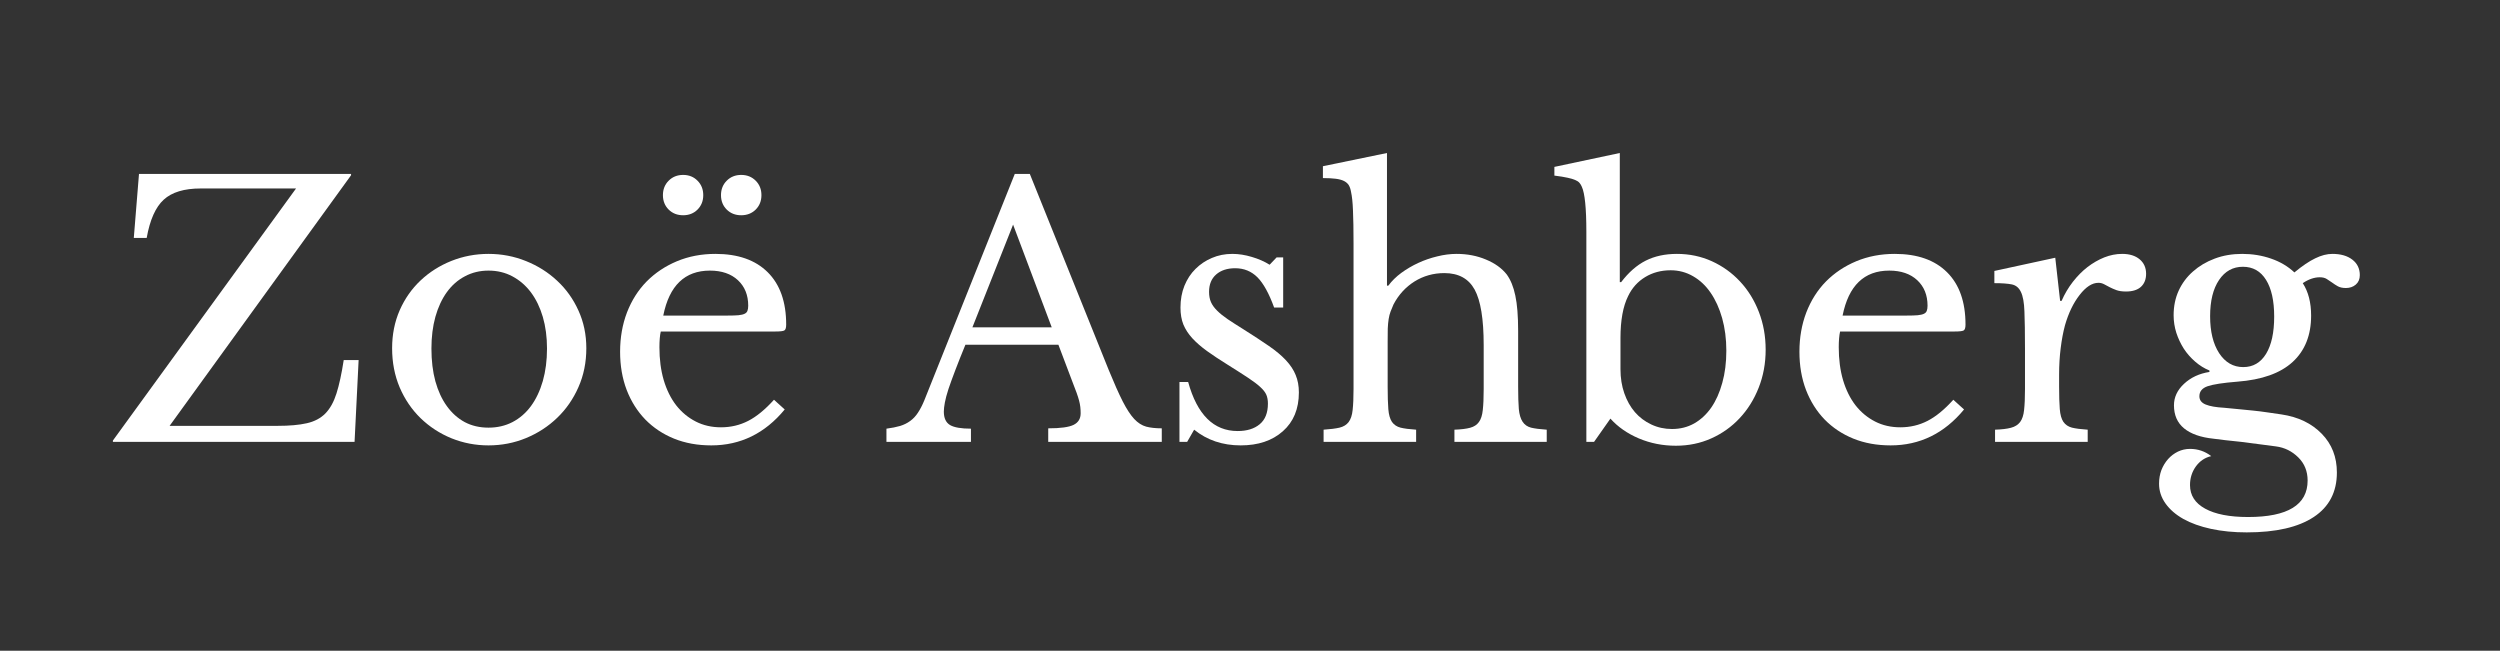
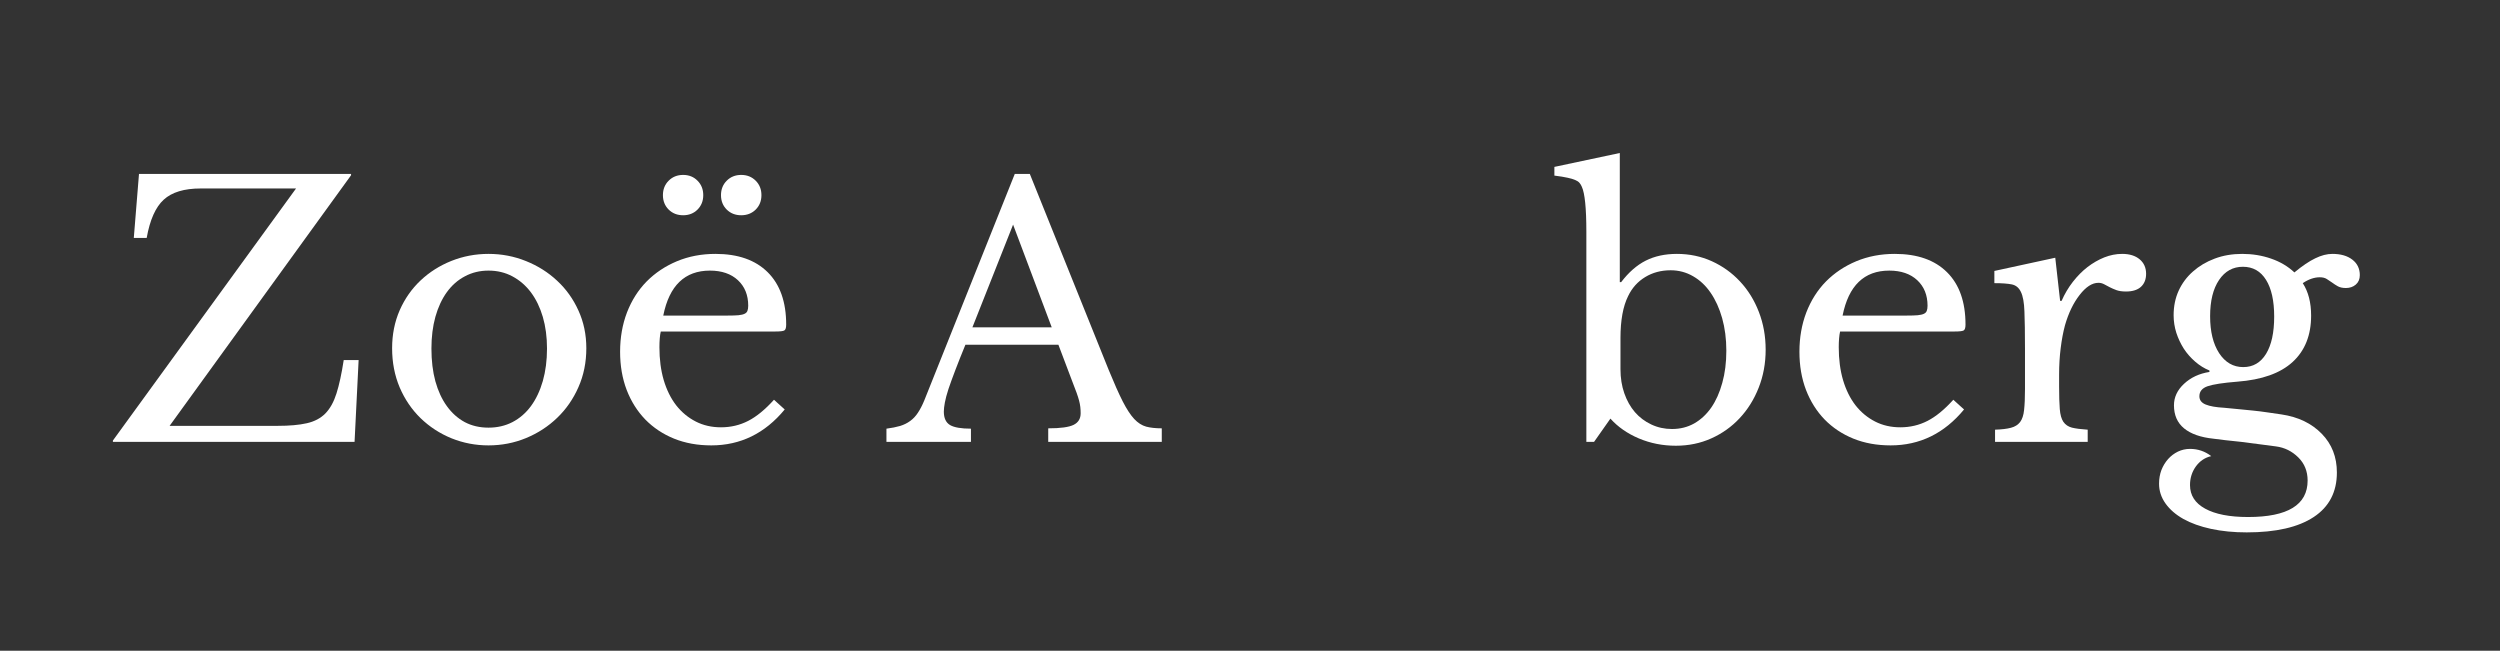
<svg xmlns="http://www.w3.org/2000/svg" width="461" zoomAndPan="magnify" viewBox="0 0 345.75 90" height="120" preserveAspectRatio="xMidYMid meet" version="1.2">
  <rect x="0" y="0" width="345.75" height="90" fill="#333333" stroke="none" />
  <defs />
  <g id="84b90829ac">
    <g style="fill:#ffffff;fill-opacity:1;">
      <g transform="translate(14.848, 61.113)">
        <path style="stroke:none" d="M 34.188 0 L 0.766 0 L 0.766 -0.188 L 26.094 -35.047 L 12.906 -35.047 C 10.625 -35.047 8.922 -34.531 7.797 -33.5 C 6.672 -32.477 5.883 -30.711 5.438 -28.203 L 3.656 -28.203 L 4.375 -37.062 L 33.703 -37.062 L 33.703 -36.875 L 8.609 -2.219 L 23.547 -2.219 C 25.18 -2.219 26.523 -2.336 27.578 -2.578 C 28.641 -2.816 29.5 -3.27 30.156 -3.938 C 30.812 -4.613 31.32 -5.535 31.688 -6.703 C 32.062 -7.879 32.395 -9.414 32.688 -11.312 L 34.75 -11.312 Z M 34.188 0 " />
      </g>
    </g>
    <g style="fill:#ffffff;fill-opacity:1;">
      <g transform="translate(51.917, 61.113)">
        <path style="stroke:none" d="M 15.641 -26 C 17.473 -26 19.207 -25.664 20.844 -25 C 22.477 -24.344 23.91 -23.438 25.141 -22.281 C 26.379 -21.133 27.359 -19.766 28.078 -18.172 C 28.805 -16.586 29.172 -14.848 29.172 -12.953 C 29.172 -10.992 28.805 -9.195 28.078 -7.562 C 27.359 -5.926 26.379 -4.516 25.141 -3.328 C 23.91 -2.141 22.477 -1.207 20.844 -0.531 C 19.207 0.145 17.473 0.484 15.641 0.484 C 13.848 0.484 12.141 0.156 10.516 -0.5 C 8.898 -1.164 7.477 -2.094 6.25 -3.281 C 5.031 -4.469 4.066 -5.883 3.359 -7.531 C 2.66 -9.188 2.312 -10.992 2.312 -12.953 C 2.312 -14.848 2.66 -16.598 3.359 -18.203 C 4.066 -19.805 5.031 -21.18 6.25 -22.328 C 7.477 -23.484 8.898 -24.383 10.516 -25.031 C 12.141 -25.676 13.848 -26 15.641 -26 Z M 15.641 -23.688 C 14.453 -23.688 13.367 -23.426 12.391 -22.906 C 11.41 -22.395 10.578 -21.664 9.891 -20.719 C 9.203 -19.77 8.672 -18.629 8.297 -17.297 C 7.93 -15.973 7.75 -14.508 7.75 -12.906 C 7.75 -11.227 7.93 -9.719 8.297 -8.375 C 8.672 -7.031 9.203 -5.883 9.891 -4.938 C 10.578 -3.988 11.398 -3.254 12.359 -2.734 C 13.328 -2.223 14.422 -1.969 15.641 -1.969 C 16.859 -1.969 17.961 -2.223 18.953 -2.734 C 19.953 -3.254 20.805 -3.992 21.516 -4.953 C 22.223 -5.922 22.77 -7.078 23.156 -8.422 C 23.539 -9.773 23.734 -11.27 23.734 -12.906 C 23.734 -14.508 23.539 -15.969 23.156 -17.281 C 22.77 -18.594 22.223 -19.723 21.516 -20.672 C 20.805 -21.617 19.953 -22.359 18.953 -22.891 C 17.961 -23.422 16.859 -23.688 15.641 -23.688 Z M 15.641 -23.688 " />
      </g>
    </g>
    <g style="fill:#ffffff;fill-opacity:1;">
      <g transform="translate(83.401, 61.113)">
        <path style="stroke:none" d="M 25.125 -4.484 C 22.395 -1.172 19.008 0.484 14.969 0.484 C 13.07 0.484 11.352 0.172 9.812 -0.453 C 8.281 -1.078 6.957 -1.957 5.844 -3.094 C 4.738 -4.238 3.879 -5.602 3.266 -7.188 C 2.66 -8.781 2.359 -10.539 2.359 -12.469 C 2.359 -14.426 2.676 -16.238 3.312 -17.906 C 3.957 -19.57 4.863 -21 6.031 -22.188 C 7.207 -23.375 8.602 -24.305 10.219 -24.984 C 11.844 -25.66 13.617 -26 15.547 -26 C 18.66 -26 21.066 -25.156 22.766 -23.469 C 24.473 -21.781 25.328 -19.363 25.328 -16.219 C 25.328 -15.77 25.238 -15.5 25.062 -15.406 C 24.883 -15.312 24.473 -15.266 23.828 -15.266 L 7.984 -15.266 C 7.922 -15.004 7.875 -14.688 7.844 -14.312 C 7.812 -13.945 7.797 -13.539 7.797 -13.094 C 7.797 -11.426 7.992 -9.91 8.391 -8.547 C 8.797 -7.18 9.375 -6.016 10.125 -5.047 C 10.883 -4.086 11.785 -3.344 12.828 -2.812 C 13.867 -2.281 15.031 -2.016 16.312 -2.016 C 17.664 -2.016 18.922 -2.312 20.078 -2.906 C 21.234 -3.5 22.422 -4.473 23.641 -5.828 Z M 17.188 -17.469 C 17.832 -17.469 18.344 -17.484 18.719 -17.516 C 19.102 -17.555 19.391 -17.625 19.578 -17.719 C 19.773 -17.812 19.906 -17.945 19.969 -18.125 C 20.039 -18.301 20.078 -18.535 20.078 -18.828 C 20.078 -20.297 19.602 -21.473 18.656 -22.359 C 17.707 -23.242 16.414 -23.688 14.781 -23.688 C 11.312 -23.688 9.16 -21.613 8.328 -17.469 Z M 8.281 -34.125 C 8.281 -34.926 8.547 -35.594 9.078 -36.125 C 9.609 -36.656 10.273 -36.922 11.078 -36.922 C 11.879 -36.922 12.539 -36.656 13.062 -36.125 C 13.594 -35.594 13.859 -34.926 13.859 -34.125 C 13.859 -33.32 13.594 -32.656 13.062 -32.125 C 12.539 -31.602 11.879 -31.344 11.078 -31.344 C 10.273 -31.344 9.609 -31.602 9.078 -32.125 C 8.547 -32.656 8.281 -33.32 8.281 -34.125 Z M 16.312 -34.125 C 16.312 -34.926 16.578 -35.594 17.109 -36.125 C 17.641 -36.656 18.305 -36.922 19.109 -36.922 C 19.91 -36.922 20.578 -36.656 21.109 -36.125 C 21.641 -35.594 21.906 -34.926 21.906 -34.125 C 21.906 -33.32 21.641 -32.656 21.109 -32.125 C 20.578 -31.602 19.91 -31.344 19.109 -31.344 C 18.305 -31.344 17.641 -31.602 17.109 -32.125 C 16.578 -32.656 16.312 -33.32 16.312 -34.125 Z M 16.312 -34.125 " />
      </g>
    </g>
    <g style="fill:#ffffff;fill-opacity:1;">
      <g transform="translate(110.986, 61.113)">
        <path style="stroke:none" d="" />
      </g>
    </g>
    <g style="fill:#ffffff;fill-opacity:1;">
      <g transform="translate(122.876, 61.113)">
        <path style="stroke:none" d="M 23.5 -13.438 L 10.641 -13.438 C 10.098 -12.113 9.633 -10.945 9.25 -9.938 C 8.863 -8.926 8.547 -8.051 8.297 -7.312 C 8.055 -6.57 7.891 -5.945 7.797 -5.438 C 7.703 -4.926 7.656 -4.508 7.656 -4.188 C 7.656 -3.289 7.941 -2.672 8.516 -2.328 C 9.098 -1.992 10.062 -1.828 11.406 -1.828 L 11.406 0 L -0.281 0 L -0.281 -1.828 C 0.445 -1.922 1.078 -2.047 1.609 -2.203 C 2.141 -2.367 2.602 -2.598 3 -2.891 C 3.406 -3.18 3.758 -3.555 4.062 -4.016 C 4.375 -4.484 4.672 -5.055 4.953 -5.734 L 17.469 -37.062 L 19.547 -37.062 L 30.469 -9.922 C 31.207 -8.117 31.848 -6.68 32.391 -5.609 C 32.941 -4.535 33.473 -3.723 33.984 -3.172 C 34.492 -2.629 35.047 -2.273 35.641 -2.109 C 36.234 -1.953 36.953 -1.875 37.797 -1.875 L 37.797 0 L 22.094 0 L 22.094 -1.875 C 23.789 -1.875 24.961 -2.035 25.609 -2.359 C 26.254 -2.68 26.578 -3.211 26.578 -3.953 C 26.578 -4.266 26.562 -4.555 26.531 -4.828 C 26.5 -5.109 26.441 -5.406 26.359 -5.719 C 26.273 -6.039 26.16 -6.398 26.016 -6.797 C 25.867 -7.203 25.688 -7.68 25.469 -8.234 Z M 11.609 -15.844 L 22.578 -15.844 L 17.234 -30.047 Z M 11.609 -15.844 " />
      </g>
    </g>
    <g style="fill:#ffffff;fill-opacity:1;">
      <g transform="translate(160.041, 61.113)">
-         <path style="stroke:none" d="M 4.141 0 L 3.078 0 L 3.078 -8.281 L 4.281 -8.281 C 5.531 -3.758 7.812 -1.5 11.125 -1.5 C 12.406 -1.5 13.422 -1.812 14.172 -2.438 C 14.93 -3.062 15.312 -4.016 15.312 -5.297 C 15.312 -5.773 15.238 -6.18 15.094 -6.516 C 14.945 -6.859 14.672 -7.211 14.266 -7.578 C 13.867 -7.953 13.305 -8.379 12.578 -8.859 C 11.859 -9.336 10.906 -9.945 9.719 -10.688 C 8.633 -11.363 7.691 -11.988 6.891 -12.562 C 6.086 -13.145 5.41 -13.734 4.859 -14.328 C 4.316 -14.922 3.906 -15.551 3.625 -16.219 C 3.352 -16.895 3.219 -17.68 3.219 -18.578 C 3.219 -19.672 3.398 -20.676 3.766 -21.594 C 4.141 -22.508 4.648 -23.285 5.297 -23.922 C 5.941 -24.566 6.695 -25.07 7.562 -25.438 C 8.426 -25.812 9.367 -26 10.391 -26 C 11.266 -26 12.164 -25.859 13.094 -25.578 C 14.02 -25.305 14.836 -24.945 15.547 -24.5 L 16.516 -25.516 L 17.422 -25.516 L 17.422 -18.578 L 16.172 -18.578 C 15.461 -20.535 14.691 -21.93 13.859 -22.766 C 13.023 -23.598 12 -24.016 10.781 -24.016 C 9.688 -24.016 8.812 -23.727 8.156 -23.156 C 7.5 -22.582 7.172 -21.781 7.172 -20.75 C 7.172 -20.207 7.258 -19.734 7.438 -19.328 C 7.613 -18.93 7.895 -18.539 8.281 -18.156 C 8.664 -17.77 9.156 -17.375 9.75 -16.969 C 10.344 -16.57 11.055 -16.113 11.891 -15.594 C 13.266 -14.727 14.441 -13.957 15.422 -13.281 C 16.398 -12.613 17.195 -11.945 17.812 -11.281 C 18.426 -10.625 18.875 -9.941 19.156 -9.234 C 19.445 -8.535 19.594 -7.738 19.594 -6.844 C 19.594 -4.562 18.852 -2.77 17.375 -1.469 C 15.906 -0.164 13.961 0.484 11.547 0.484 C 9.047 0.484 6.898 -0.238 5.109 -1.688 Z M 4.141 0 " />
-       </g>
+         </g>
    </g>
    <g style="fill:#ffffff;fill-opacity:1;">
      <g transform="translate(181.897, 61.113)">
-         <path style="stroke:none" d="M 10.016 -7.656 C 10.016 -6.344 10.047 -5.301 10.109 -4.531 C 10.172 -3.758 10.336 -3.172 10.609 -2.766 C 10.891 -2.367 11.285 -2.102 11.797 -1.969 C 12.305 -1.844 13.023 -1.75 13.953 -1.688 L 13.953 0 L 1.156 0 L 1.156 -1.688 C 2.082 -1.75 2.816 -1.844 3.359 -1.969 C 3.91 -2.102 4.332 -2.363 4.625 -2.75 C 4.914 -3.133 5.098 -3.688 5.172 -4.406 C 5.254 -5.125 5.297 -6.094 5.297 -7.312 L 5.297 -27.484 C 5.297 -29.379 5.27 -30.891 5.219 -32.016 C 5.176 -33.141 5.086 -33.988 4.953 -34.562 C 4.891 -34.945 4.785 -35.258 4.641 -35.5 C 4.492 -35.738 4.273 -35.93 3.984 -36.078 C 3.703 -36.223 3.32 -36.328 2.844 -36.391 C 2.363 -36.453 1.77 -36.484 1.062 -36.484 L 1.062 -38.125 L 9.922 -39.953 L 9.922 -21.609 L 10.109 -21.609 C 10.586 -22.254 11.188 -22.844 11.906 -23.375 C 12.633 -23.906 13.414 -24.363 14.25 -24.75 C 15.082 -25.133 15.957 -25.438 16.875 -25.656 C 17.789 -25.883 18.68 -26 19.547 -26 C 21.023 -26 22.379 -25.738 23.609 -25.219 C 24.848 -24.707 25.805 -24.02 26.484 -23.156 C 27.023 -22.414 27.422 -21.441 27.672 -20.234 C 27.93 -19.035 28.062 -17.41 28.062 -15.359 L 28.062 -7.656 C 28.062 -6.344 28.094 -5.305 28.156 -4.547 C 28.227 -3.797 28.398 -3.211 28.672 -2.797 C 28.941 -2.379 29.332 -2.102 29.844 -1.969 C 30.363 -1.844 31.086 -1.75 32.016 -1.688 L 32.016 0 L 19.25 0 L 19.25 -1.688 C 20.156 -1.719 20.879 -1.805 21.422 -1.953 C 21.961 -2.098 22.367 -2.363 22.641 -2.75 C 22.922 -3.133 23.098 -3.688 23.172 -4.406 C 23.254 -5.125 23.297 -6.094 23.297 -7.312 L 23.297 -13.391 C 23.297 -16.984 22.879 -19.539 22.047 -21.062 C 21.211 -22.582 19.816 -23.344 17.859 -23.344 C 16.348 -23.344 14.973 -22.957 13.734 -22.188 C 12.504 -21.414 11.535 -20.359 10.828 -19.016 C 10.672 -18.66 10.535 -18.332 10.422 -18.031 C 10.305 -17.727 10.219 -17.383 10.156 -17 C 10.094 -16.613 10.051 -16.172 10.031 -15.672 C 10.02 -15.172 10.016 -14.551 10.016 -13.812 Z M 10.016 -7.656 " />
-       </g>
+         </g>
    </g>
    <g style="fill:#ffffff;fill-opacity:1;">
      <g transform="translate(215.018, 61.113)">
        <path style="stroke:none" d="M 9.094 -10.062 C 9.094 -8.844 9.27 -7.727 9.625 -6.719 C 9.977 -5.707 10.469 -4.836 11.094 -4.109 C 11.719 -3.391 12.473 -2.82 13.359 -2.406 C 14.242 -1.988 15.195 -1.781 16.219 -1.781 C 17.344 -1.781 18.363 -2.035 19.281 -2.547 C 20.195 -3.066 20.984 -3.797 21.641 -4.734 C 22.297 -5.68 22.805 -6.82 23.172 -8.156 C 23.547 -9.488 23.734 -10.973 23.734 -12.609 C 23.734 -14.242 23.539 -15.742 23.156 -17.109 C 22.77 -18.473 22.238 -19.645 21.562 -20.625 C 20.895 -21.602 20.086 -22.363 19.141 -22.906 C 18.191 -23.457 17.156 -23.734 16.031 -23.734 C 14.719 -23.734 13.547 -23.422 12.516 -22.797 C 11.484 -22.172 10.695 -21.297 10.156 -20.172 C 9.445 -18.754 9.094 -16.812 9.094 -14.344 Z M 9 -22.094 L 9.188 -22.094 C 10.219 -23.445 11.348 -24.438 12.578 -25.062 C 13.816 -25.688 15.254 -26 16.891 -26 C 18.629 -26 20.242 -25.66 21.734 -24.984 C 23.223 -24.305 24.52 -23.375 25.625 -22.188 C 26.738 -21 27.609 -19.594 28.234 -17.969 C 28.859 -16.352 29.172 -14.613 29.172 -12.75 C 29.172 -10.863 28.848 -9.109 28.203 -7.484 C 27.566 -5.867 26.691 -4.469 25.578 -3.281 C 24.473 -2.094 23.164 -1.16 21.656 -0.484 C 20.156 0.191 18.52 0.531 16.75 0.531 C 14.926 0.531 13.219 0.191 11.625 -0.484 C 10.039 -1.16 8.734 -2.07 7.703 -3.219 L 5.438 0 L 4.375 0 L 4.375 -29.078 C 4.375 -32.316 4.164 -34.383 3.75 -35.281 C 3.656 -35.508 3.539 -35.695 3.406 -35.844 C 3.281 -35.988 3.086 -36.113 2.828 -36.219 C 2.578 -36.332 2.227 -36.438 1.781 -36.531 C 1.332 -36.633 0.723 -36.734 -0.047 -36.828 L -0.047 -38.031 L 9 -39.953 Z M 9 -22.094 " />
      </g>
    </g>
    <g style="fill:#ffffff;fill-opacity:1;">
      <g transform="translate(246.502, 61.113)">
        <path style="stroke:none" d="M 25.125 -4.484 C 22.395 -1.172 19.008 0.484 14.969 0.484 C 13.07 0.484 11.352 0.172 9.812 -0.453 C 8.281 -1.078 6.957 -1.957 5.844 -3.094 C 4.738 -4.238 3.879 -5.602 3.266 -7.188 C 2.66 -8.781 2.359 -10.539 2.359 -12.469 C 2.359 -14.426 2.676 -16.238 3.312 -17.906 C 3.957 -19.57 4.863 -21 6.031 -22.188 C 7.207 -23.375 8.602 -24.305 10.219 -24.984 C 11.844 -25.66 13.617 -26 15.547 -26 C 18.66 -26 21.066 -25.156 22.766 -23.469 C 24.473 -21.781 25.328 -19.363 25.328 -16.219 C 25.328 -15.77 25.238 -15.5 25.062 -15.406 C 24.883 -15.312 24.473 -15.266 23.828 -15.266 L 7.984 -15.266 C 7.922 -15.004 7.875 -14.688 7.844 -14.312 C 7.812 -13.945 7.797 -13.539 7.797 -13.094 C 7.797 -11.426 7.992 -9.91 8.391 -8.547 C 8.797 -7.18 9.375 -6.016 10.125 -5.047 C 10.883 -4.086 11.785 -3.344 12.828 -2.812 C 13.867 -2.281 15.031 -2.016 16.312 -2.016 C 17.664 -2.016 18.922 -2.312 20.078 -2.906 C 21.234 -3.5 22.422 -4.473 23.641 -5.828 Z M 17.188 -17.469 C 17.832 -17.469 18.344 -17.484 18.719 -17.516 C 19.102 -17.555 19.391 -17.625 19.578 -17.719 C 19.773 -17.812 19.906 -17.945 19.969 -18.125 C 20.039 -18.301 20.078 -18.535 20.078 -18.828 C 20.078 -20.297 19.602 -21.473 18.656 -22.359 C 17.707 -23.242 16.414 -23.688 14.781 -23.688 C 11.312 -23.688 9.16 -21.613 8.328 -17.469 Z M 17.188 -17.469 " />
      </g>
    </g>
    <g style="fill:#ffffff;fill-opacity:1;">
      <g transform="translate(274.087, 61.113)">
        <path style="stroke:none" d="M 10.688 -7.656 C 10.688 -6.344 10.719 -5.301 10.781 -4.531 C 10.844 -3.758 11.008 -3.172 11.281 -2.766 C 11.562 -2.367 11.957 -2.102 12.469 -1.969 C 12.977 -1.844 13.703 -1.75 14.641 -1.688 L 14.641 0 L 1.828 0 L 1.828 -1.688 C 2.754 -1.719 3.488 -1.805 4.031 -1.953 C 4.582 -2.098 5.004 -2.363 5.297 -2.75 C 5.586 -3.133 5.77 -3.688 5.844 -4.406 C 5.926 -5.125 5.969 -6.094 5.969 -7.312 L 5.969 -12.953 C 5.969 -15.129 5.941 -16.828 5.891 -18.047 C 5.848 -19.266 5.688 -20.16 5.406 -20.734 C 5.133 -21.316 4.711 -21.664 4.141 -21.781 C 3.566 -21.895 2.766 -21.953 1.734 -21.953 L 1.734 -23.641 L 10.156 -25.469 L 10.828 -19.5 L 11.031 -19.5 C 11.445 -20.457 11.969 -21.336 12.594 -22.141 C 13.219 -22.941 13.895 -23.625 14.625 -24.188 C 15.363 -24.75 16.133 -25.191 16.938 -25.516 C 17.75 -25.836 18.57 -26 19.406 -26 C 20.426 -26 21.234 -25.75 21.828 -25.25 C 22.422 -24.75 22.719 -24.082 22.719 -23.25 C 22.719 -22.477 22.477 -21.875 22 -21.438 C 21.52 -21.008 20.832 -20.797 19.938 -20.797 C 19.414 -20.797 18.977 -20.859 18.625 -20.984 C 18.27 -21.117 17.957 -21.254 17.688 -21.391 C 17.414 -21.535 17.16 -21.672 16.922 -21.797 C 16.68 -21.93 16.414 -22 16.125 -22 C 15.258 -22 14.395 -21.441 13.531 -20.328 C 12.664 -19.223 11.988 -17.82 11.5 -16.125 C 11.25 -15.195 11.051 -14.145 10.906 -12.969 C 10.758 -11.801 10.688 -10.578 10.688 -9.297 Z M 10.688 -7.656 " />
      </g>
    </g>
    <g style="fill:#ffffff;fill-opacity:1;">
      <g transform="translate(297.05, 61.113)">
        <path style="stroke:none" d="M 13.188 -10.344 C 14.539 -10.344 15.594 -10.953 16.344 -12.172 C 17.094 -13.398 17.469 -15.117 17.469 -17.328 C 17.469 -19.516 17.094 -21.207 16.344 -22.406 C 15.594 -23.613 14.523 -24.219 13.141 -24.219 C 11.766 -24.219 10.664 -23.609 9.844 -22.391 C 9.02 -21.172 8.609 -19.5 8.609 -17.375 C 8.609 -15.258 9.023 -13.555 9.859 -12.266 C 10.703 -10.984 11.812 -10.344 13.188 -10.344 Z M 10.547 -4.719 C 11.316 -4.656 12.02 -4.586 12.656 -4.516 C 13.301 -4.453 13.938 -4.391 14.562 -4.328 C 15.188 -4.266 15.812 -4.188 16.438 -4.094 C 17.062 -4 17.742 -3.898 18.484 -3.797 C 20.797 -3.453 22.648 -2.562 24.047 -1.125 C 25.441 0.301 26.141 2.086 26.141 4.234 C 26.141 6.93 25.07 8.984 22.938 10.391 C 20.801 11.805 17.711 12.516 13.672 12.516 C 11.867 12.516 10.223 12.352 8.734 12.031 C 7.242 11.707 5.969 11.25 4.906 10.656 C 3.852 10.062 3.031 9.348 2.438 8.516 C 1.844 7.68 1.547 6.77 1.547 5.781 C 1.547 5.102 1.656 4.473 1.875 3.891 C 2.102 3.316 2.41 2.812 2.797 2.375 C 3.18 1.945 3.633 1.602 4.156 1.344 C 4.688 1.094 5.242 0.969 5.828 0.969 C 6.922 0.969 7.898 1.301 8.766 1.969 C 7.898 2.164 7.191 2.641 6.641 3.391 C 6.098 4.148 5.828 5.008 5.828 5.969 C 5.828 7.383 6.523 8.473 7.922 9.234 C 9.316 10.004 11.297 10.391 13.859 10.391 C 19.348 10.391 22.094 8.707 22.094 5.344 C 22.094 4.062 21.66 2.992 20.797 2.141 C 19.93 1.285 18.906 0.781 17.719 0.625 C 16.945 0.531 16.148 0.426 15.328 0.312 C 14.516 0.195 13.711 0.094 12.922 0 C 12.141 -0.094 11.41 -0.172 10.734 -0.234 C 10.055 -0.305 9.508 -0.375 9.094 -0.438 C 7.301 -0.625 5.938 -1.102 5 -1.875 C 4.07 -2.645 3.609 -3.707 3.609 -5.062 C 3.609 -6.176 4.07 -7.164 5 -8.031 C 5.938 -8.906 7.109 -9.453 8.516 -9.672 L 8.516 -9.875 C 7.816 -10.156 7.16 -10.562 6.547 -11.094 C 5.93 -11.625 5.406 -12.223 4.969 -12.891 C 4.539 -13.566 4.195 -14.297 3.938 -15.078 C 3.688 -15.867 3.562 -16.68 3.562 -17.516 C 3.562 -18.742 3.789 -19.867 4.25 -20.891 C 4.719 -21.922 5.379 -22.812 6.234 -23.562 C 7.086 -24.32 8.086 -24.914 9.234 -25.344 C 10.391 -25.781 11.66 -26 13.047 -26 C 14.461 -26 15.797 -25.781 17.047 -25.344 C 18.297 -24.914 19.367 -24.281 20.266 -23.438 C 21.359 -24.344 22.32 -24.992 23.156 -25.391 C 23.988 -25.797 24.773 -26 25.516 -26 C 26.672 -26 27.594 -25.734 28.281 -25.203 C 28.969 -24.672 29.312 -23.957 29.312 -23.062 C 29.312 -22.508 29.125 -22.07 28.75 -21.75 C 28.383 -21.438 27.93 -21.281 27.391 -21.281 C 26.941 -21.281 26.57 -21.359 26.281 -21.516 C 25.988 -21.68 25.723 -21.852 25.484 -22.031 C 25.242 -22.207 24.992 -22.375 24.734 -22.531 C 24.484 -22.688 24.164 -22.766 23.781 -22.766 C 23.008 -22.766 22.223 -22.492 21.422 -21.953 C 22.191 -20.766 22.578 -19.27 22.578 -17.469 C 22.578 -14.75 21.723 -12.609 20.016 -11.047 C 18.316 -9.492 15.77 -8.586 12.375 -8.328 C 10.414 -8.172 9.051 -7.961 8.281 -7.703 C 7.508 -7.441 7.125 -6.977 7.125 -6.312 C 7.125 -5.789 7.41 -5.41 7.984 -5.172 C 8.566 -4.93 9.422 -4.781 10.547 -4.719 Z M 10.547 -4.719 " />
      </g>
    </g>
  </g>
</svg>